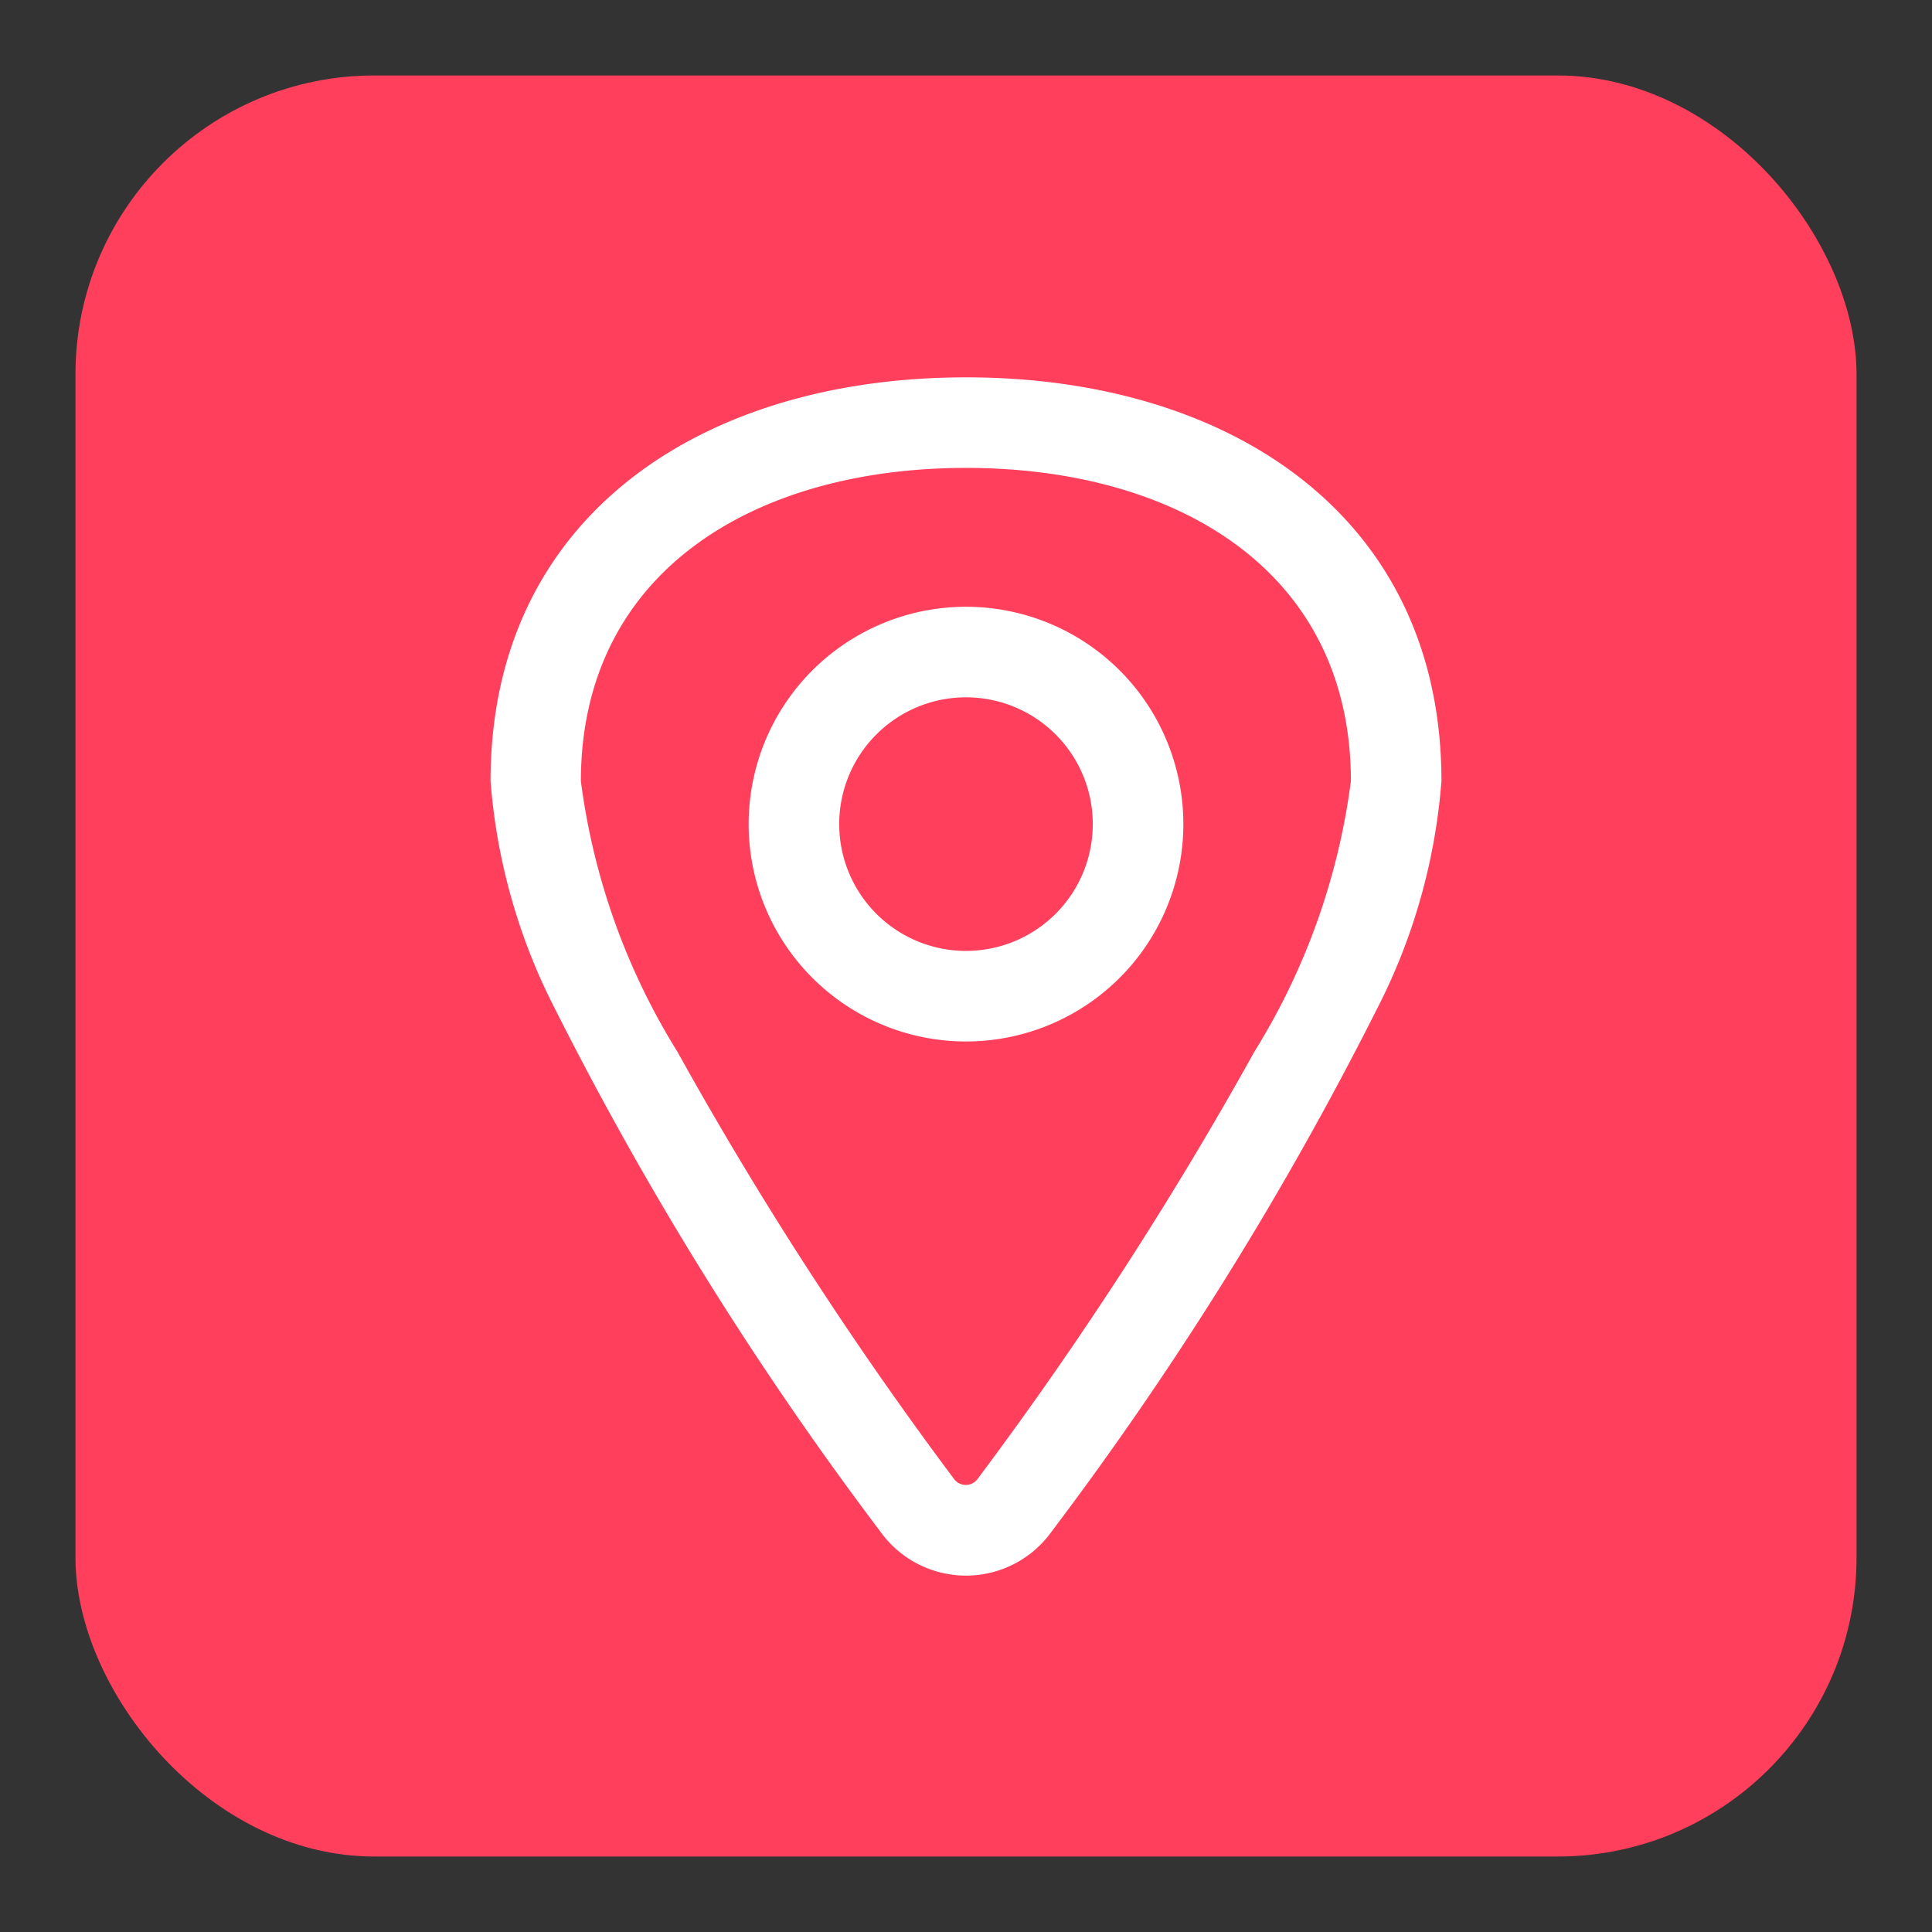
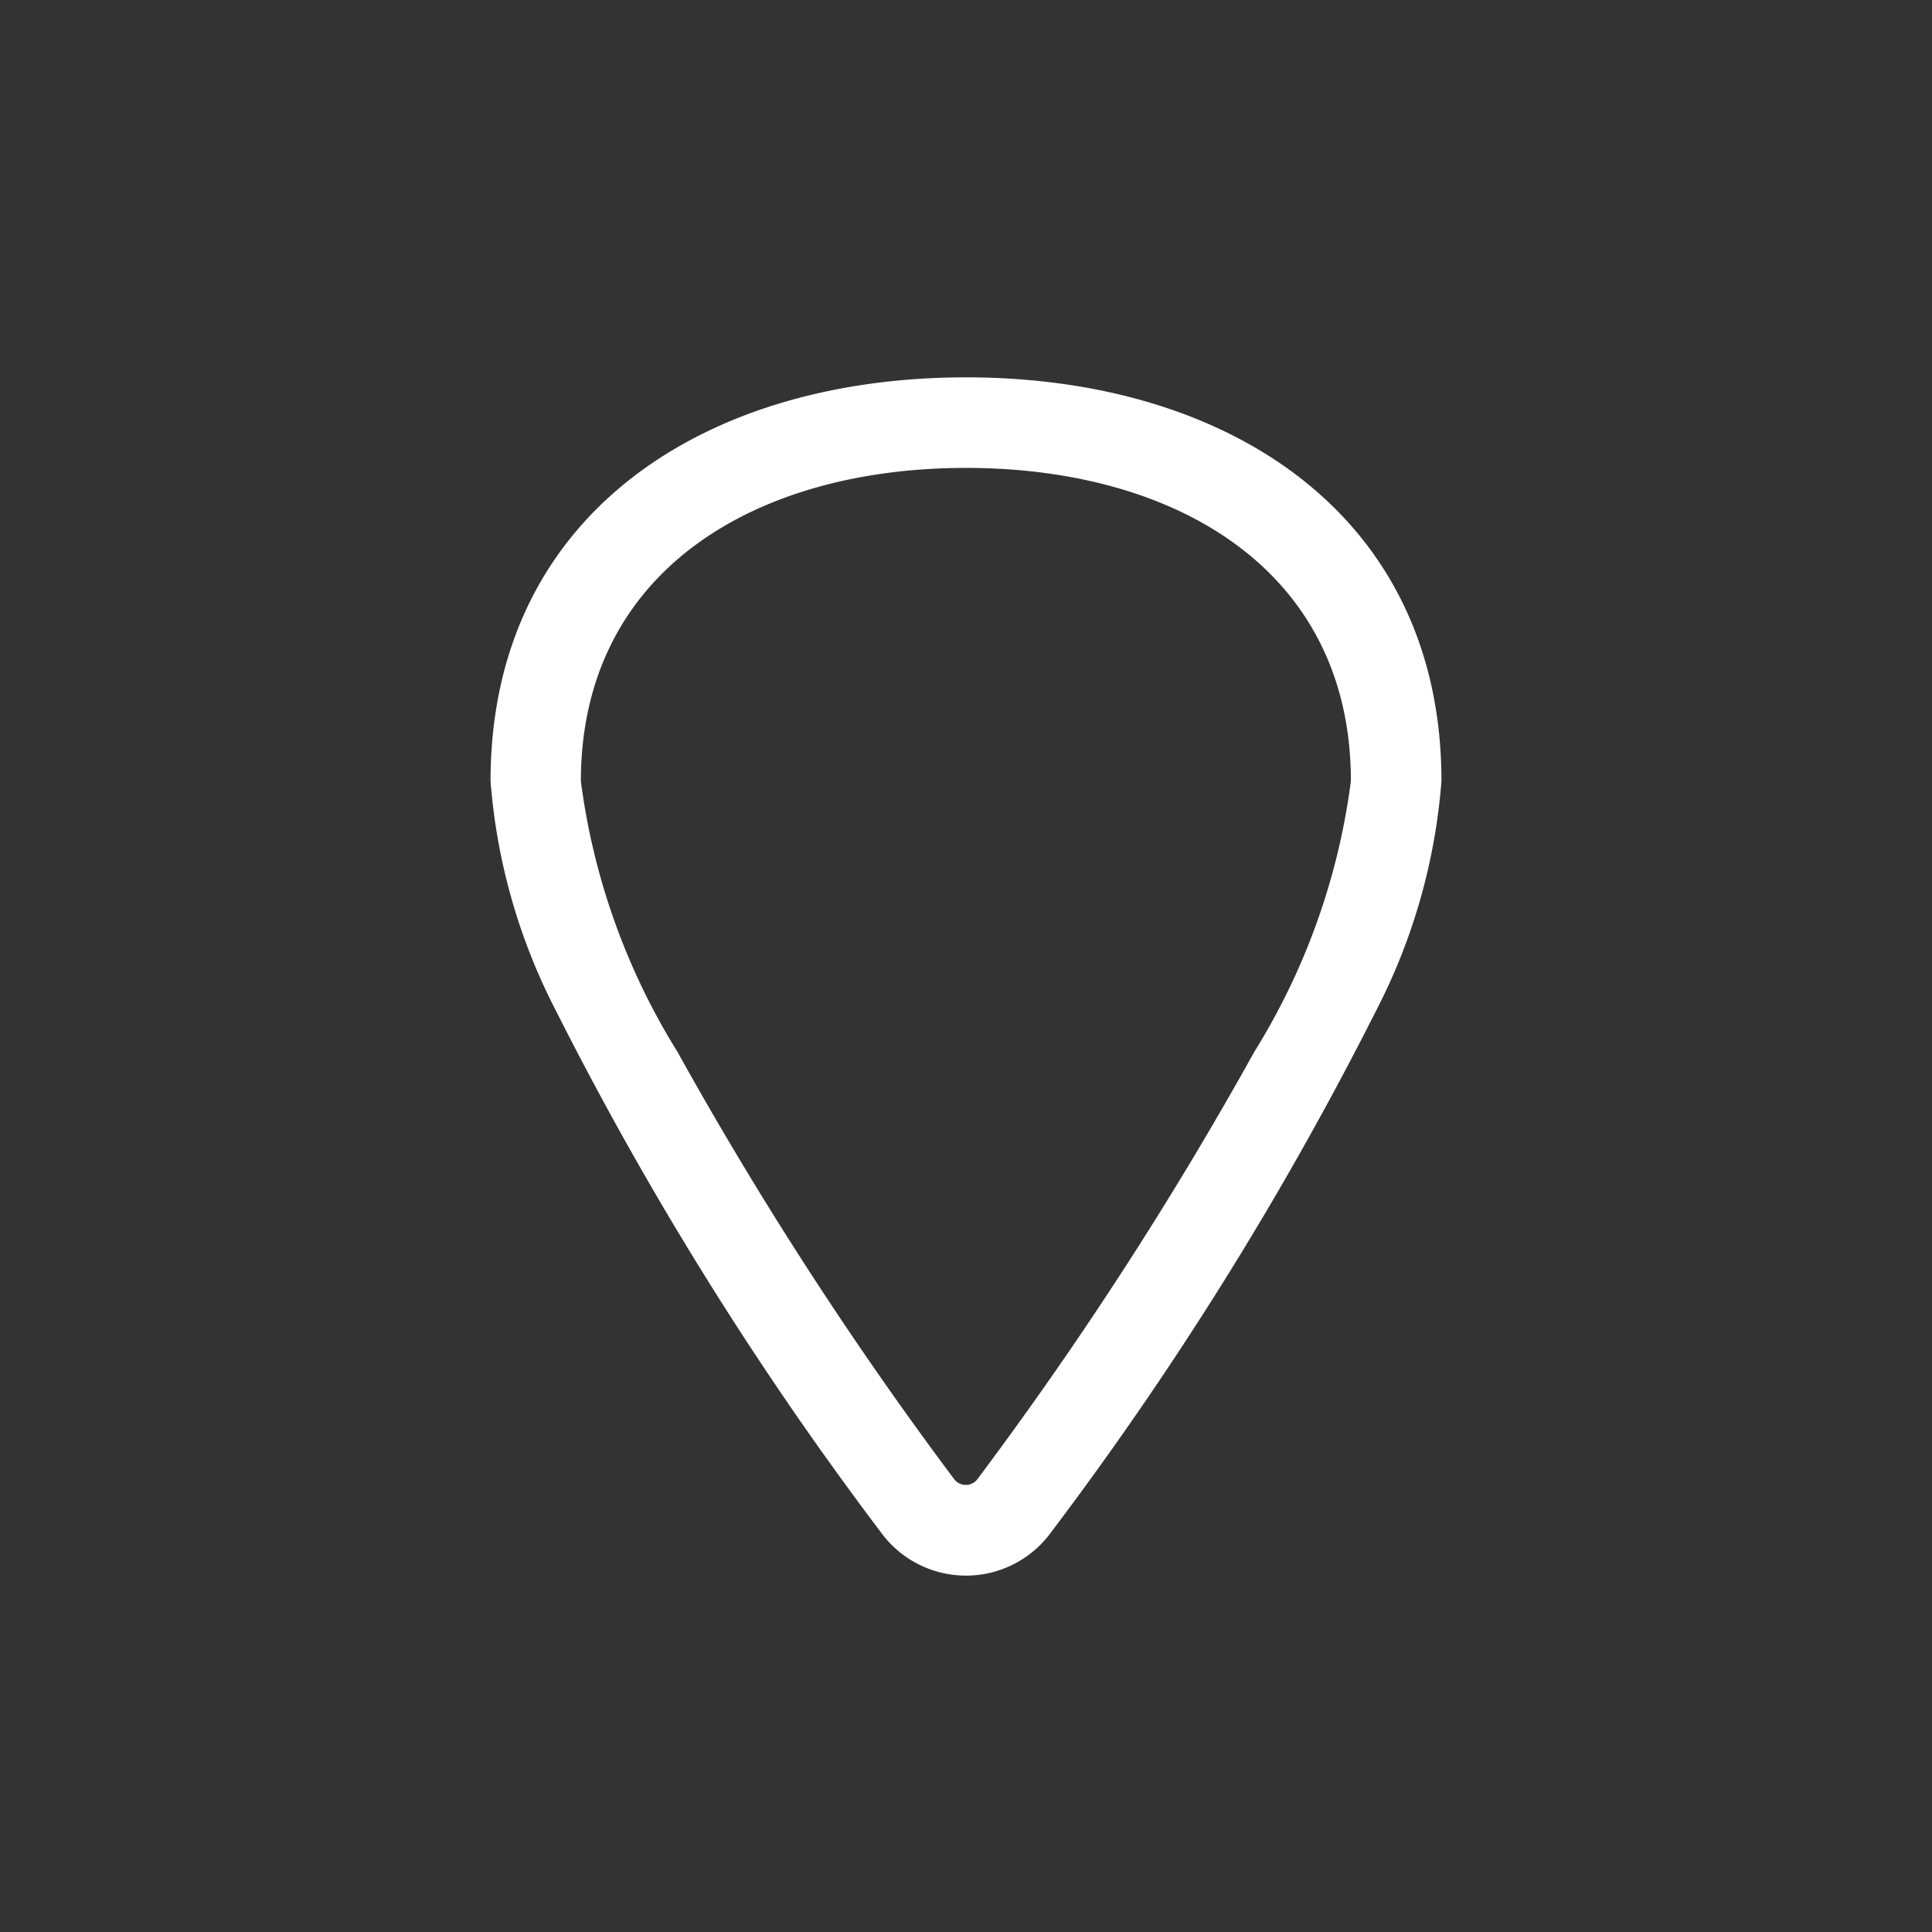
<svg xmlns="http://www.w3.org/2000/svg" height="512" viewBox="0 0 32 32" width="512">
  <rect x="0" y="0" width="32" height="32" fill="#333333" stroke="none" />
  <g id="location">
-     <rect fill="#ff3f5b" height="29.5" rx="4.95" width="29.5" x="1.25" y="1.25" />
    <g fill="#fff" fill-rule="evenodd">
      <path d="m16 7.75c3.485 0 6.375 1.7 6.375 5.187a11.216 11.216 0 0 1 -1.6 4.485 62.1 62.1 0 0 1 -4.575 7.063l-.006.008a.242.242 0 0 1 -.395 0l-.006-.008a62.251 62.251 0 0 1 -4.572-7.063 11.216 11.216 0 0 1 -1.6-4.485c.004-3.484 2.894-5.187 6.379-5.187zm0-1.5c-4.38 0-7.875 2.307-7.875 6.687a9.918 9.918 0 0 0 1.081 3.8 56.634 56.634 0 0 0 5.383 8.641 1.743 1.743 0 0 0 2.827-.008 56.6 56.6 0 0 0 5.378-8.633 9.918 9.918 0 0 0 1.081-3.8c0-4.38-3.495-6.687-7.875-6.687z" />
-       <path d="m16 11.55a2.1 2.1 0 1 1 -2.1 2.1 2.1 2.1 0 0 1 2.1-2.1zm0-1.5a3.6 3.6 0 1 0 3.6 3.6 3.6 3.6 0 0 0 -3.6-3.6z" />
    </g>
  </g>
</svg>